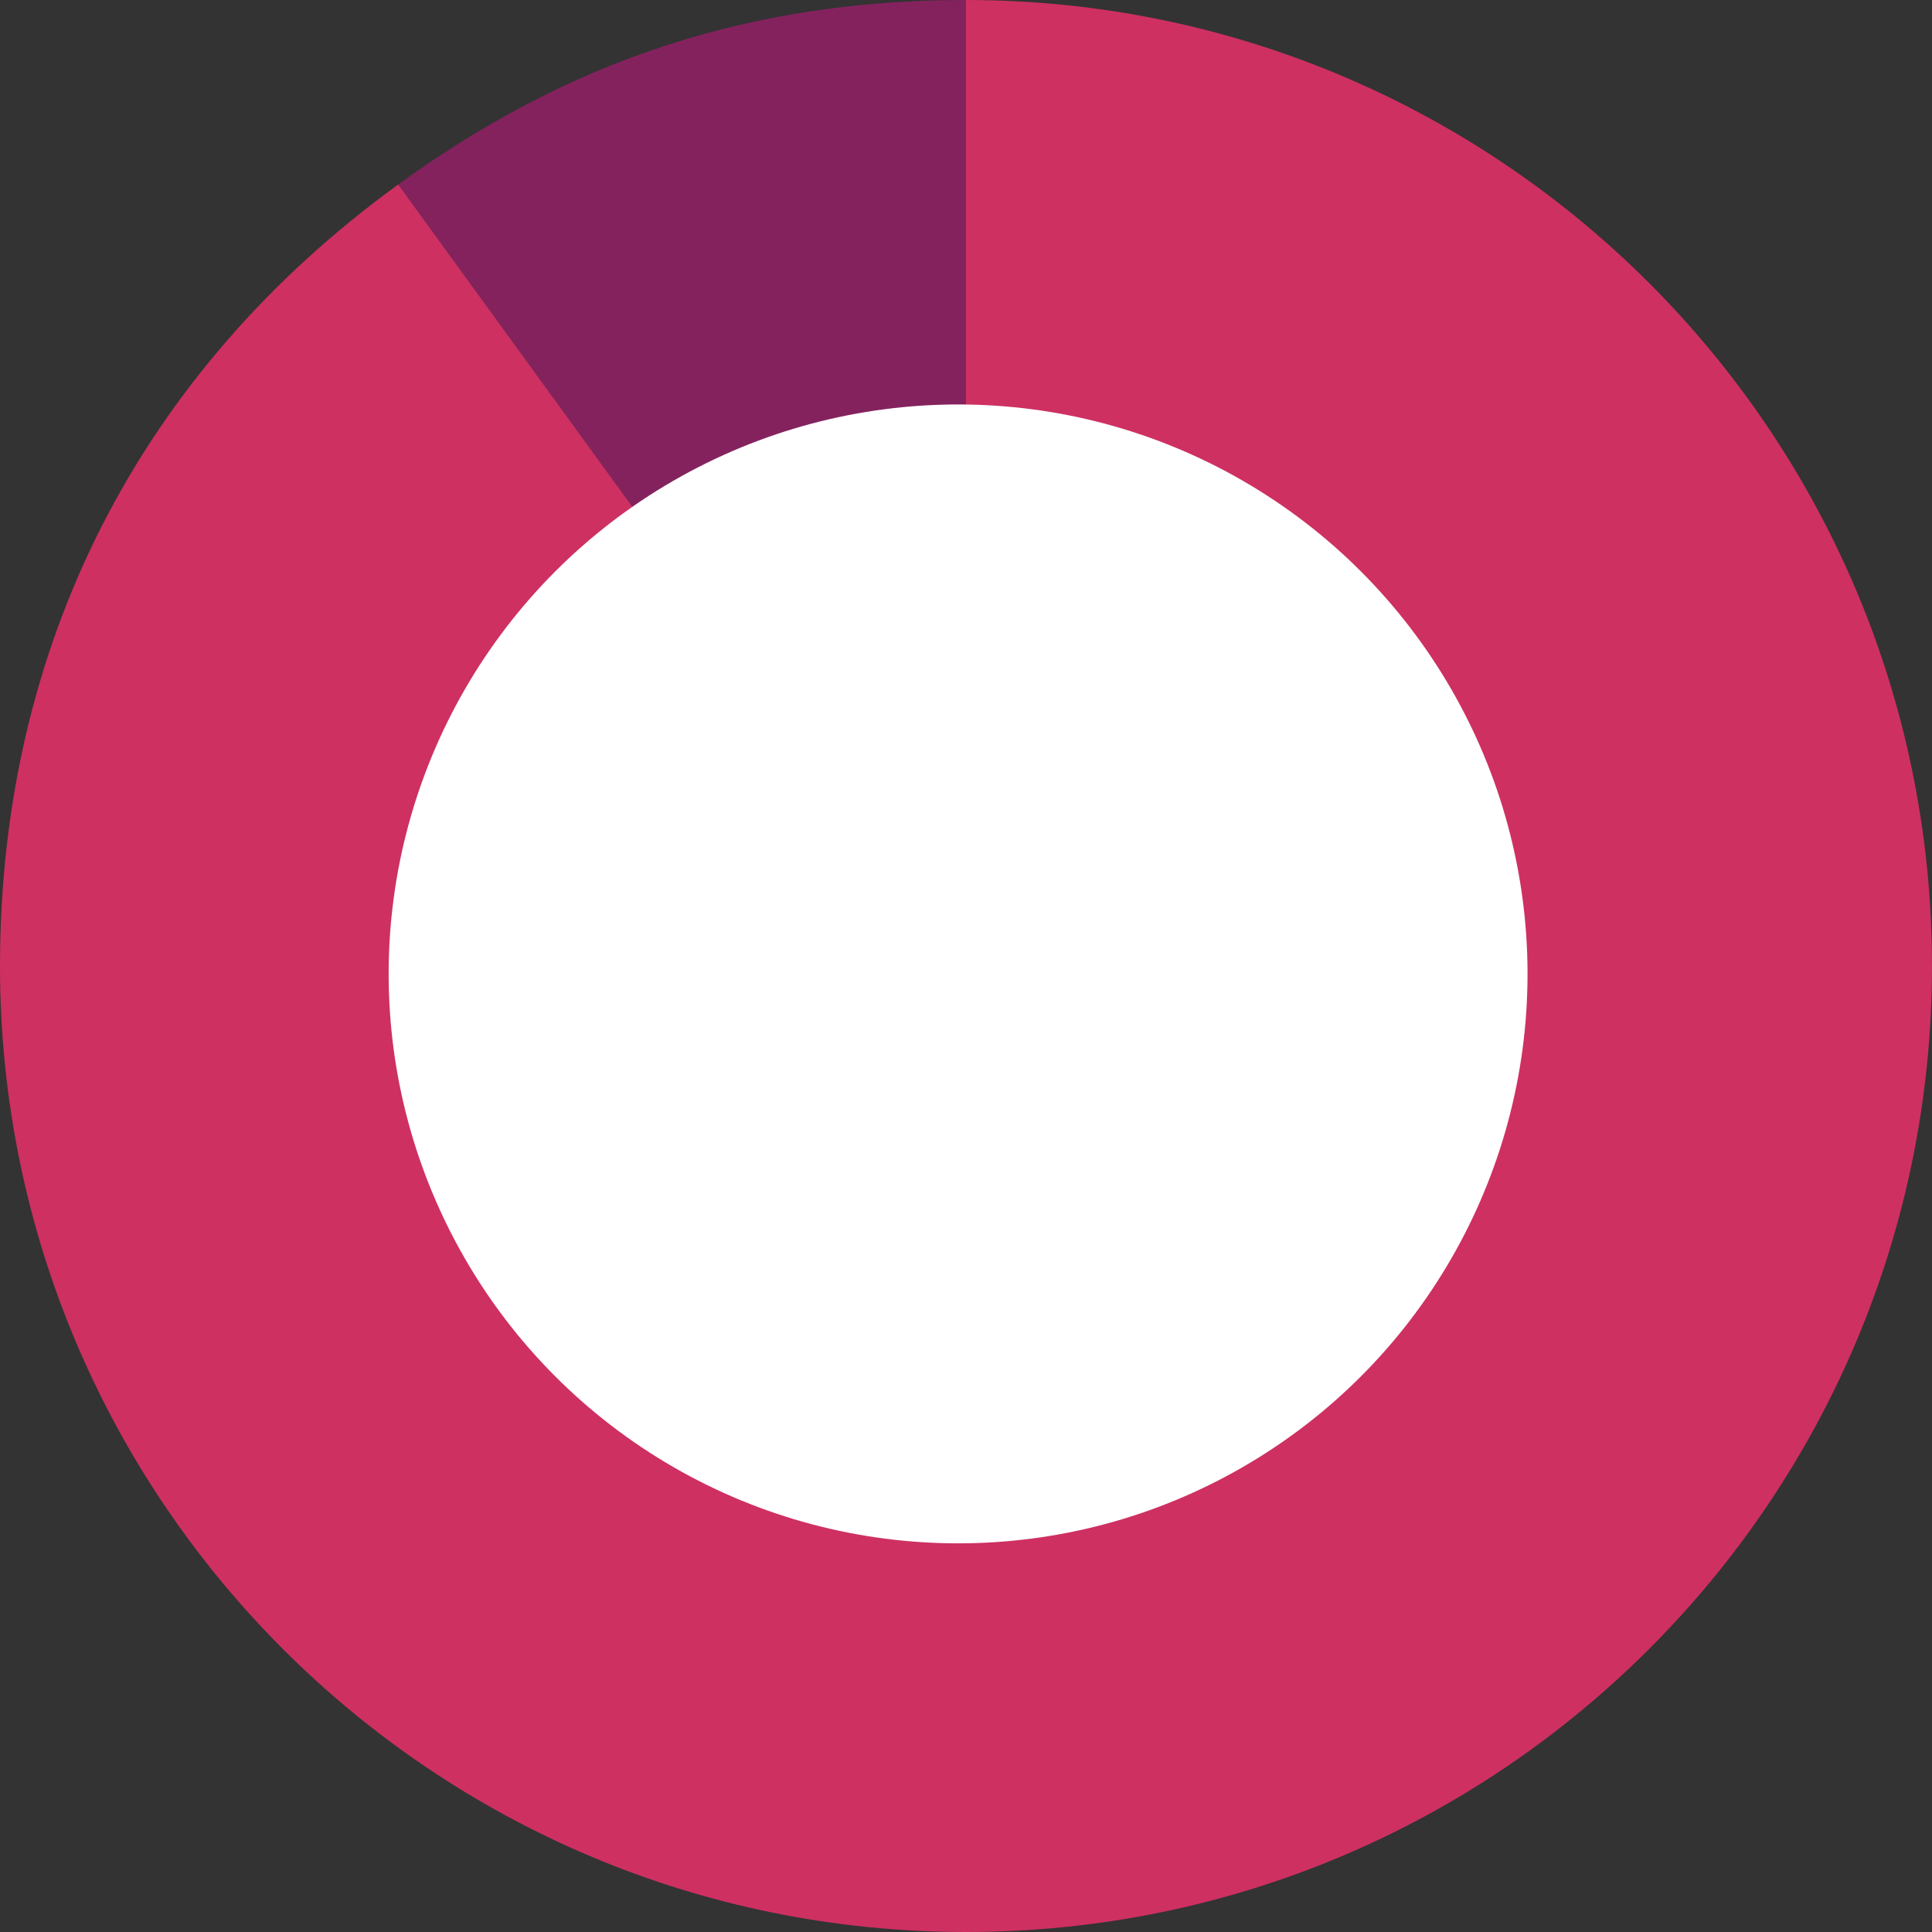
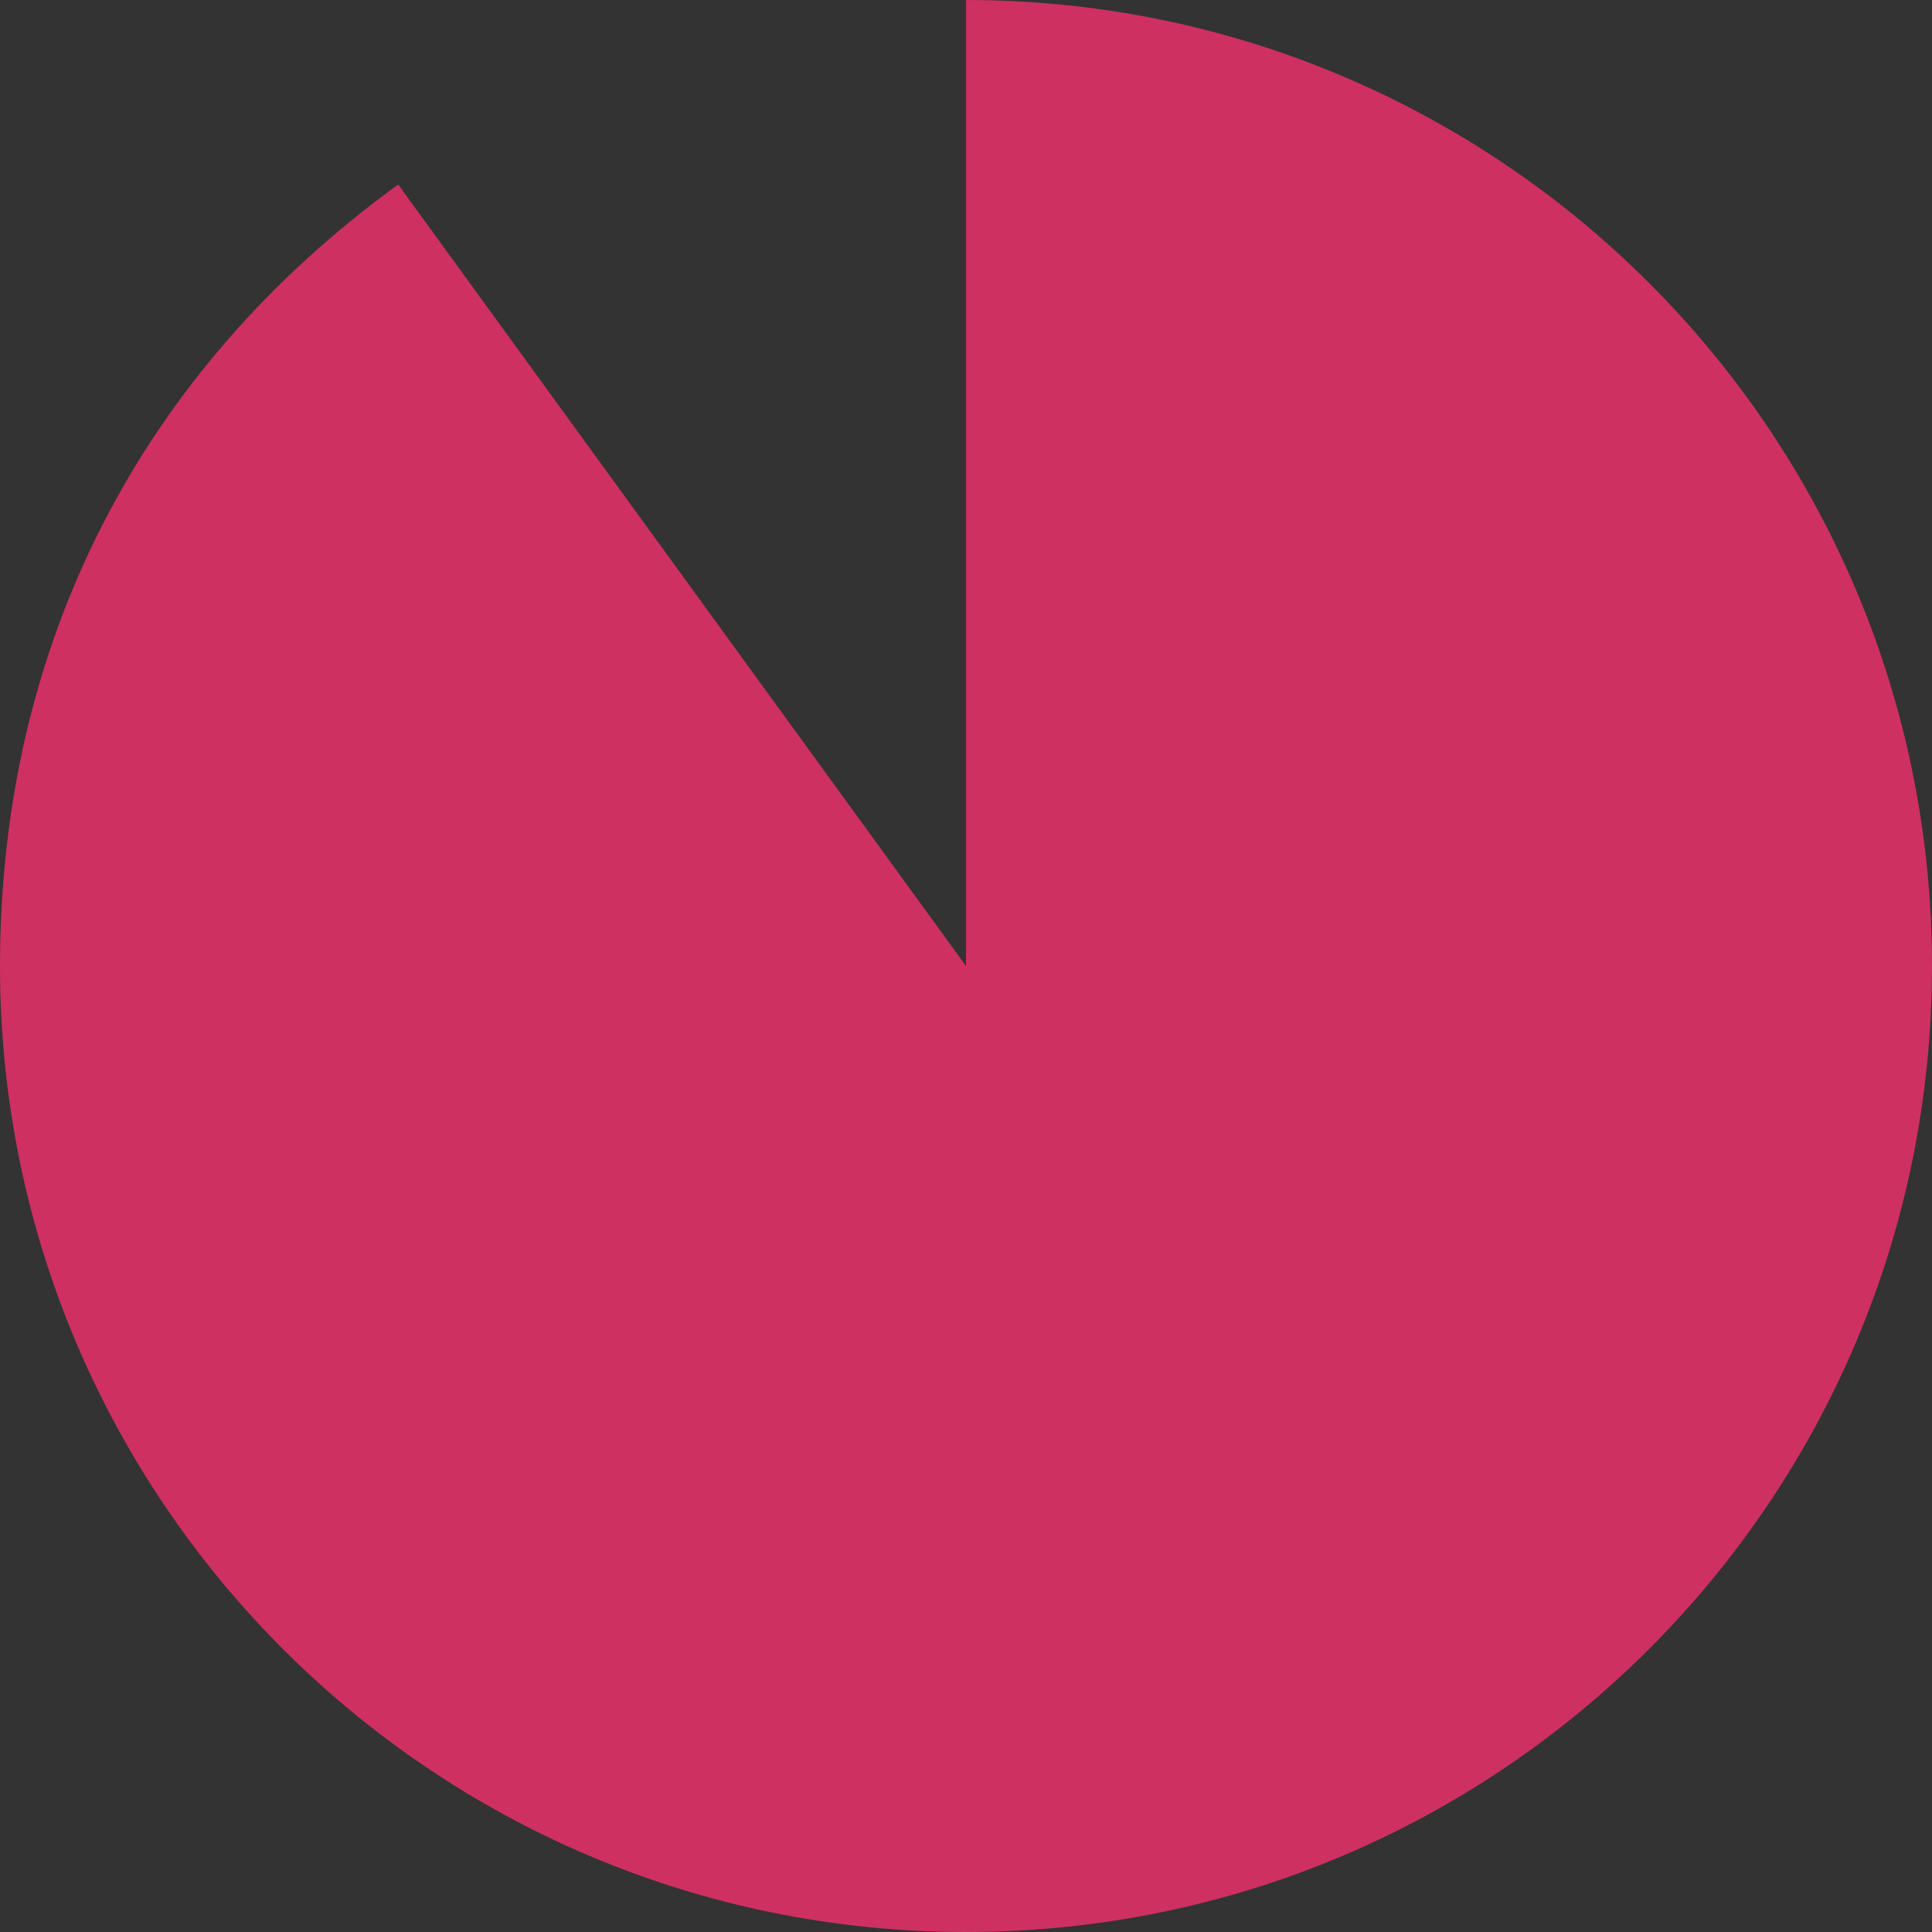
<svg xmlns="http://www.w3.org/2000/svg" version="1.1" id="Layer_1" x="0px" y="0px" width="86.625px" height="86.625px" viewBox="0 0 86.625 86.625" style="enable-background:new 0 0 86.625 86.625;" xml:space="preserve">
  <rect x="0" y="0" width="86.625" height="86.625" fill="#333333" stroke="none" />
  <g>
    <g>
      <g>
        <g>
-           <path style="fill-rule:evenodd;clip-rule:evenodd;fill:#84225E;" d="M43.312,43.312L17.854,8.272      C25.595,2.648,33.744,0,43.312,0V43.312z" />
-         </g>
+           </g>
      </g>
      <g>
        <g>
          <path style="fill-rule:evenodd;clip-rule:evenodd;fill:#CE3062;" d="M43.312,43.312V0c23.921,0,43.312,19.392,43.312,43.312      S67.233,86.625,43.312,86.625S0,67.233,0,43.312C0,28.96,6.243,16.708,17.854,8.272L43.312,43.312z" />
        </g>
      </g>
    </g>
    <g>
      <g>
		</g>
      <g>
		</g>
    </g>
  </g>
-   <circle style="fill:#FFFFFF;" cx="42.958" cy="43.667" r="25.532" />
  <g>
</g>
  <g>
</g>
  <g>
</g>
  <g>
</g>
  <g>
</g>
  <g>
</g>
</svg>